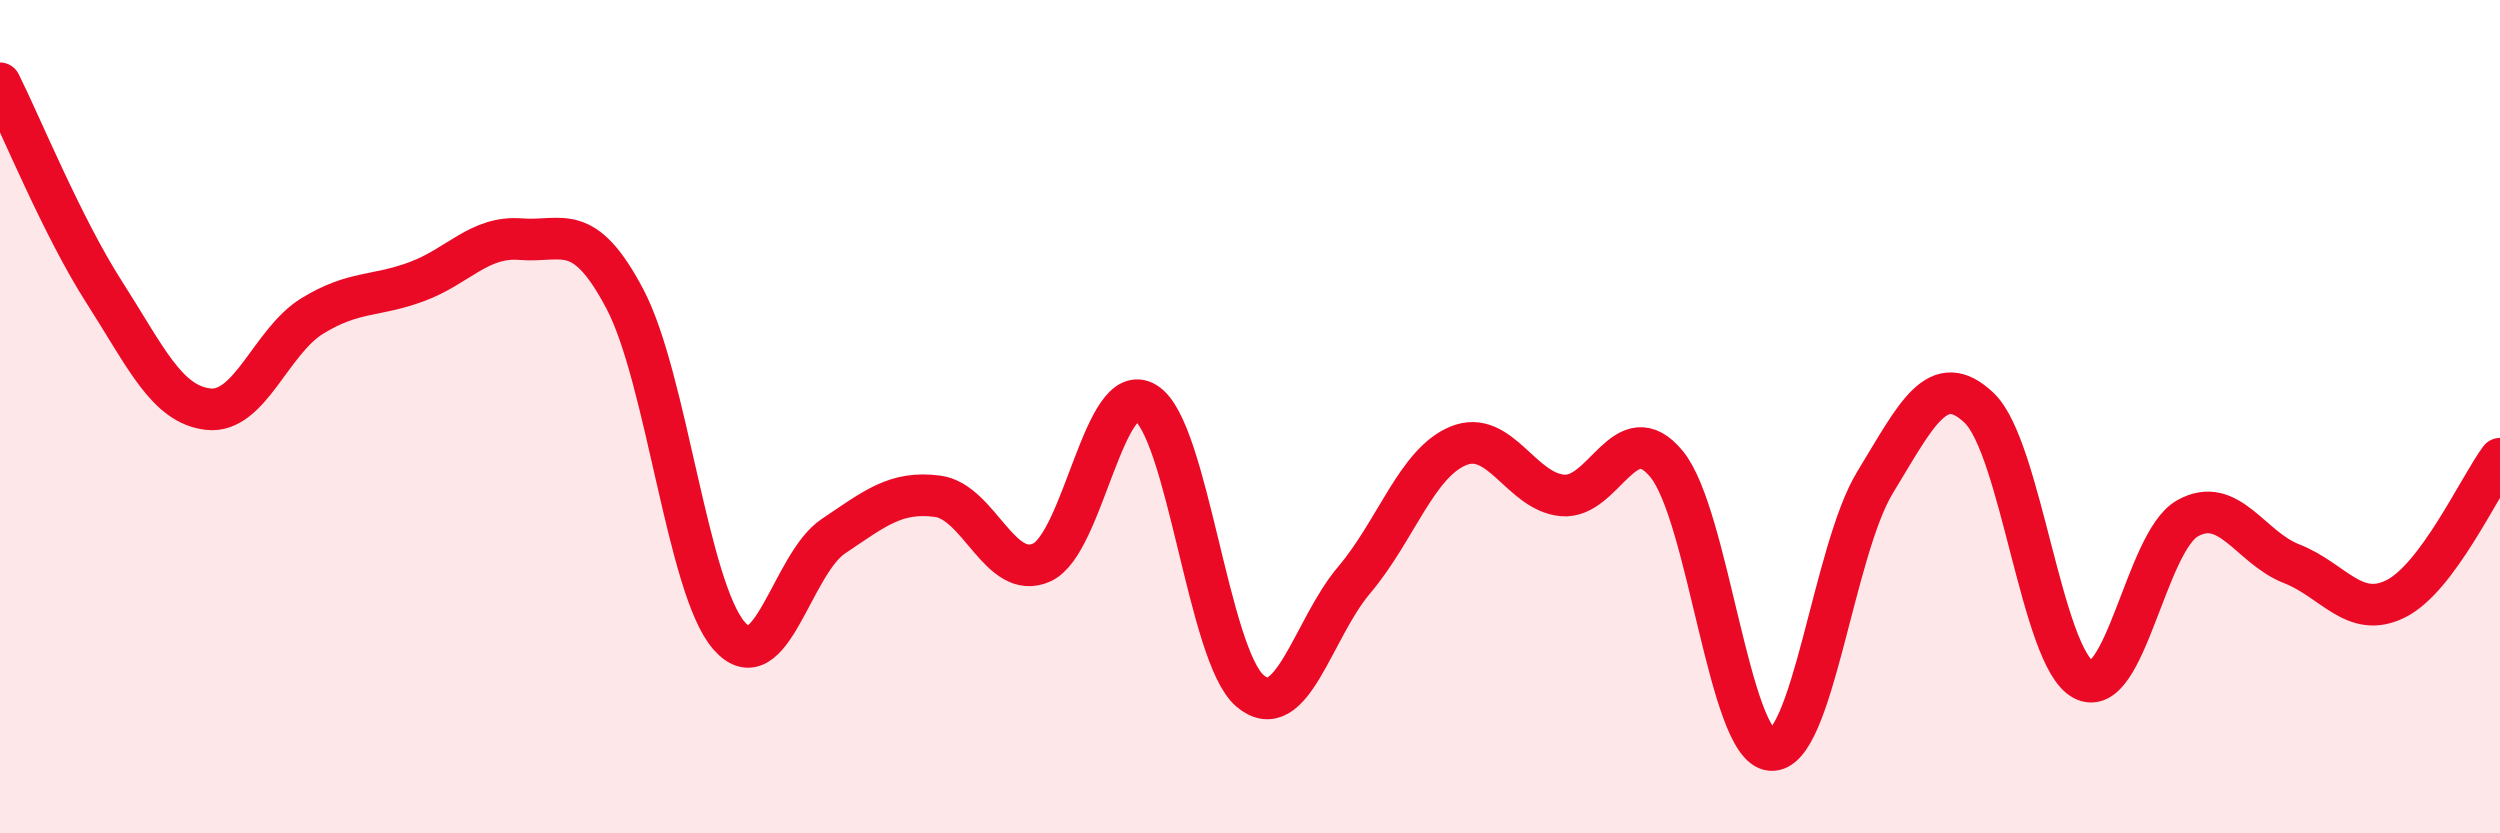
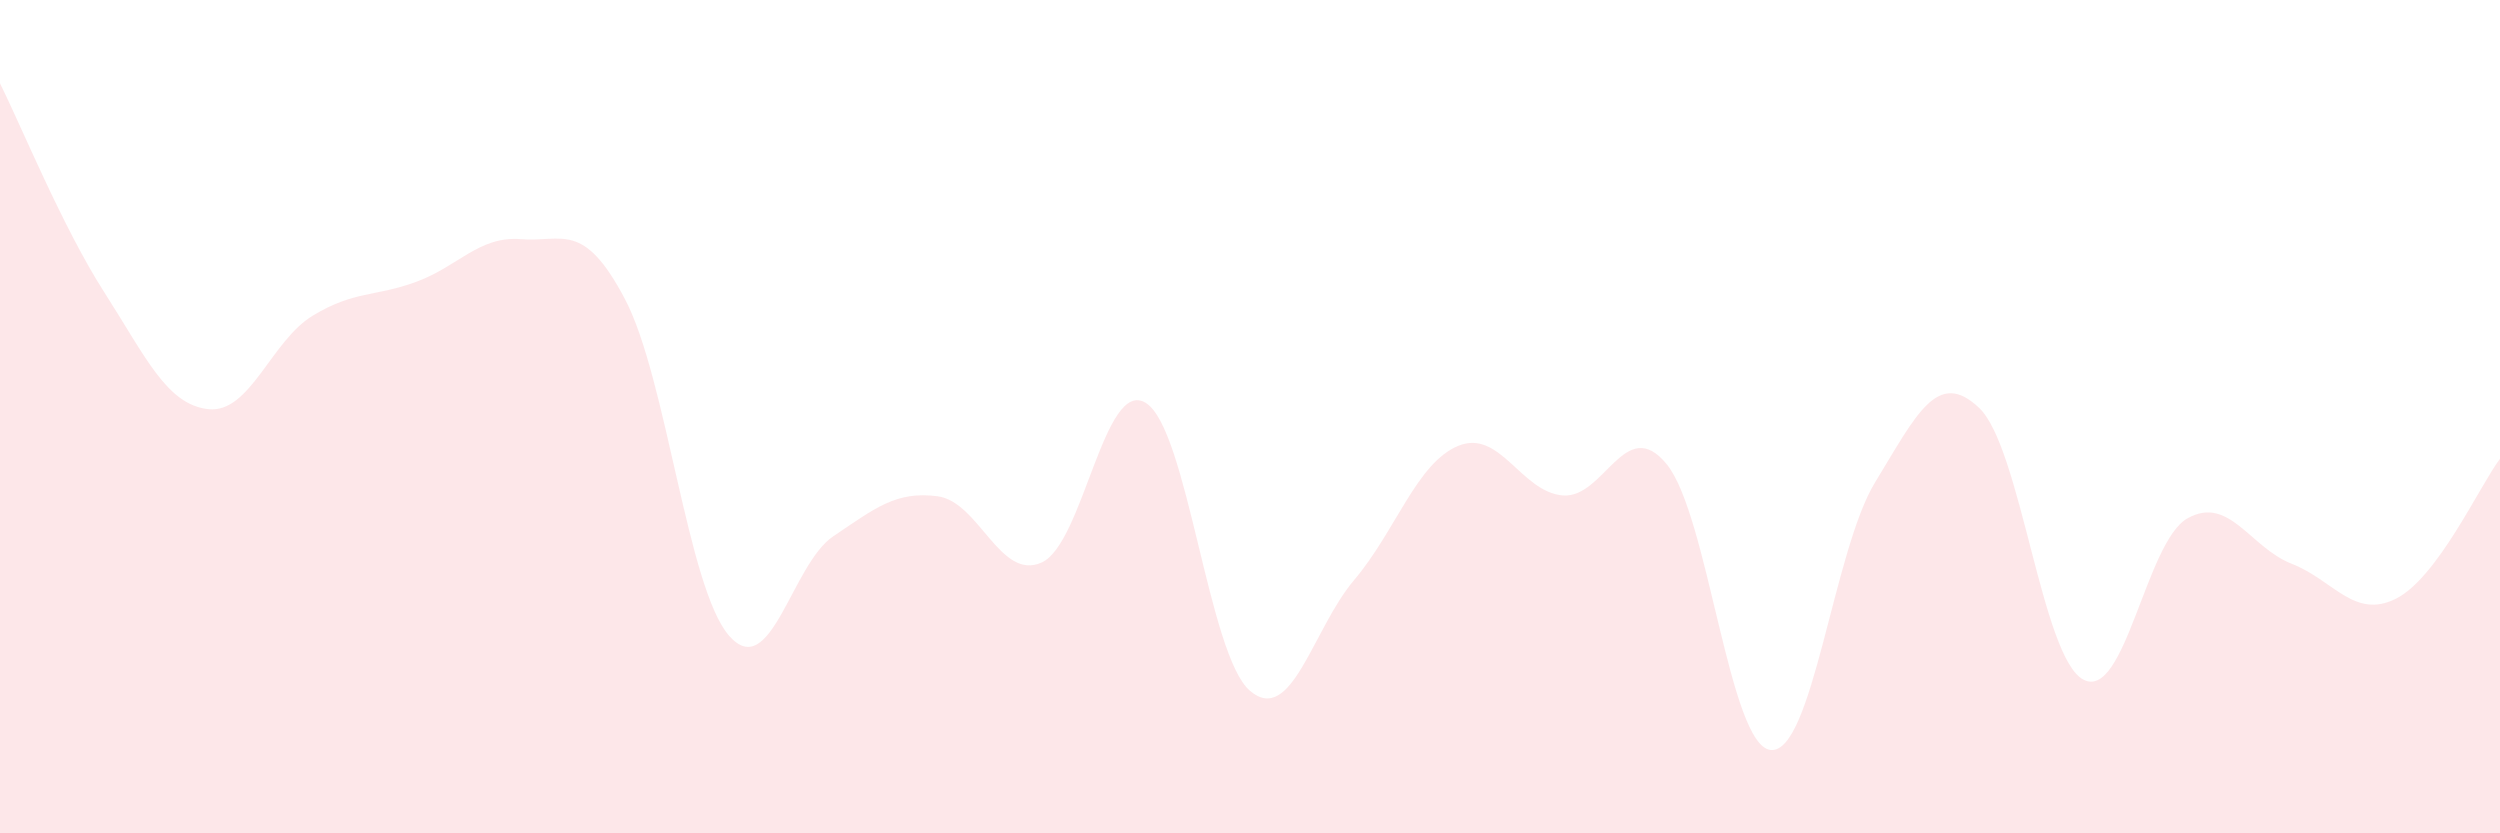
<svg xmlns="http://www.w3.org/2000/svg" width="60" height="20" viewBox="0 0 60 20">
  <path d="M 0,2 C 0.5,3 1.5,5.45 2.5,7.01 C 3.5,8.57 4,9.71 5,9.82 C 6,9.93 6.5,8.19 7.5,7.58 C 8.5,6.97 9,7.13 10,6.76 C 11,6.39 11.5,5.66 12.5,5.74 C 13.5,5.82 14,5.28 15,7.18 C 16,9.08 16.5,14.12 17.5,15.26 C 18.5,16.4 19,13.54 20,12.87 C 21,12.2 21.5,11.78 22.5,11.91 C 23.5,12.04 24,13.95 25,13.5 C 26,13.05 26.5,9.05 27.5,9.67 C 28.5,10.29 29,15.73 30,16.58 C 31,17.43 31.5,15.1 32.5,13.92 C 33.5,12.74 34,11.11 35,10.7 C 36,10.29 36.5,11.8 37.5,11.89 C 38.5,11.98 39,9.92 40,11.14 C 41,12.36 41.5,17.91 42.5,18 C 43.5,18.09 44,13.22 45,11.58 C 46,9.94 46.5,8.84 47.5,9.79 C 48.5,10.74 49,15.78 50,16.31 C 51,16.84 51.5,13 52.5,12.44 C 53.5,11.88 54,13.14 55,13.53 C 56,13.92 56.5,14.87 57.5,14.37 C 58.5,13.87 59.5,11.68 60,11.01L60 20L0 20Z" fill="#EB0A25" opacity="0.1" stroke-linecap="round" stroke-linejoin="round" />
-   <path d="M 0,2 C 0.5,3 1.5,5.45 2.5,7.01 C 3.5,8.57 4,9.71 5,9.82 C 6,9.93 6.5,8.19 7.5,7.58 C 8.5,6.97 9,7.13 10,6.76 C 11,6.39 11.5,5.66 12.5,5.74 C 13.5,5.82 14,5.28 15,7.18 C 16,9.08 16.5,14.12 17.5,15.26 C 18.5,16.4 19,13.54 20,12.87 C 21,12.2 21.5,11.78 22.5,11.91 C 23.5,12.04 24,13.95 25,13.5 C 26,13.05 26.5,9.05 27.5,9.67 C 28.5,10.29 29,15.73 30,16.58 C 31,17.43 31.5,15.1 32.5,13.92 C 33.5,12.74 34,11.11 35,10.7 C 36,10.29 36.5,11.8 37.5,11.89 C 38.5,11.98 39,9.92 40,11.14 C 41,12.36 41.5,17.91 42.5,18 C 43.5,18.09 44,13.22 45,11.58 C 46,9.94 46.5,8.84 47.5,9.79 C 48.5,10.74 49,15.78 50,16.31 C 51,16.84 51.5,13 52.5,12.44 C 53.5,11.88 54,13.14 55,13.53 C 56,13.92 56.5,14.87 57.5,14.37 C 58.5,13.87 59.5,11.68 60,11.01" stroke="#EB0A25" stroke-width="1" fill="none" stroke-linecap="round" stroke-linejoin="round" />
</svg>